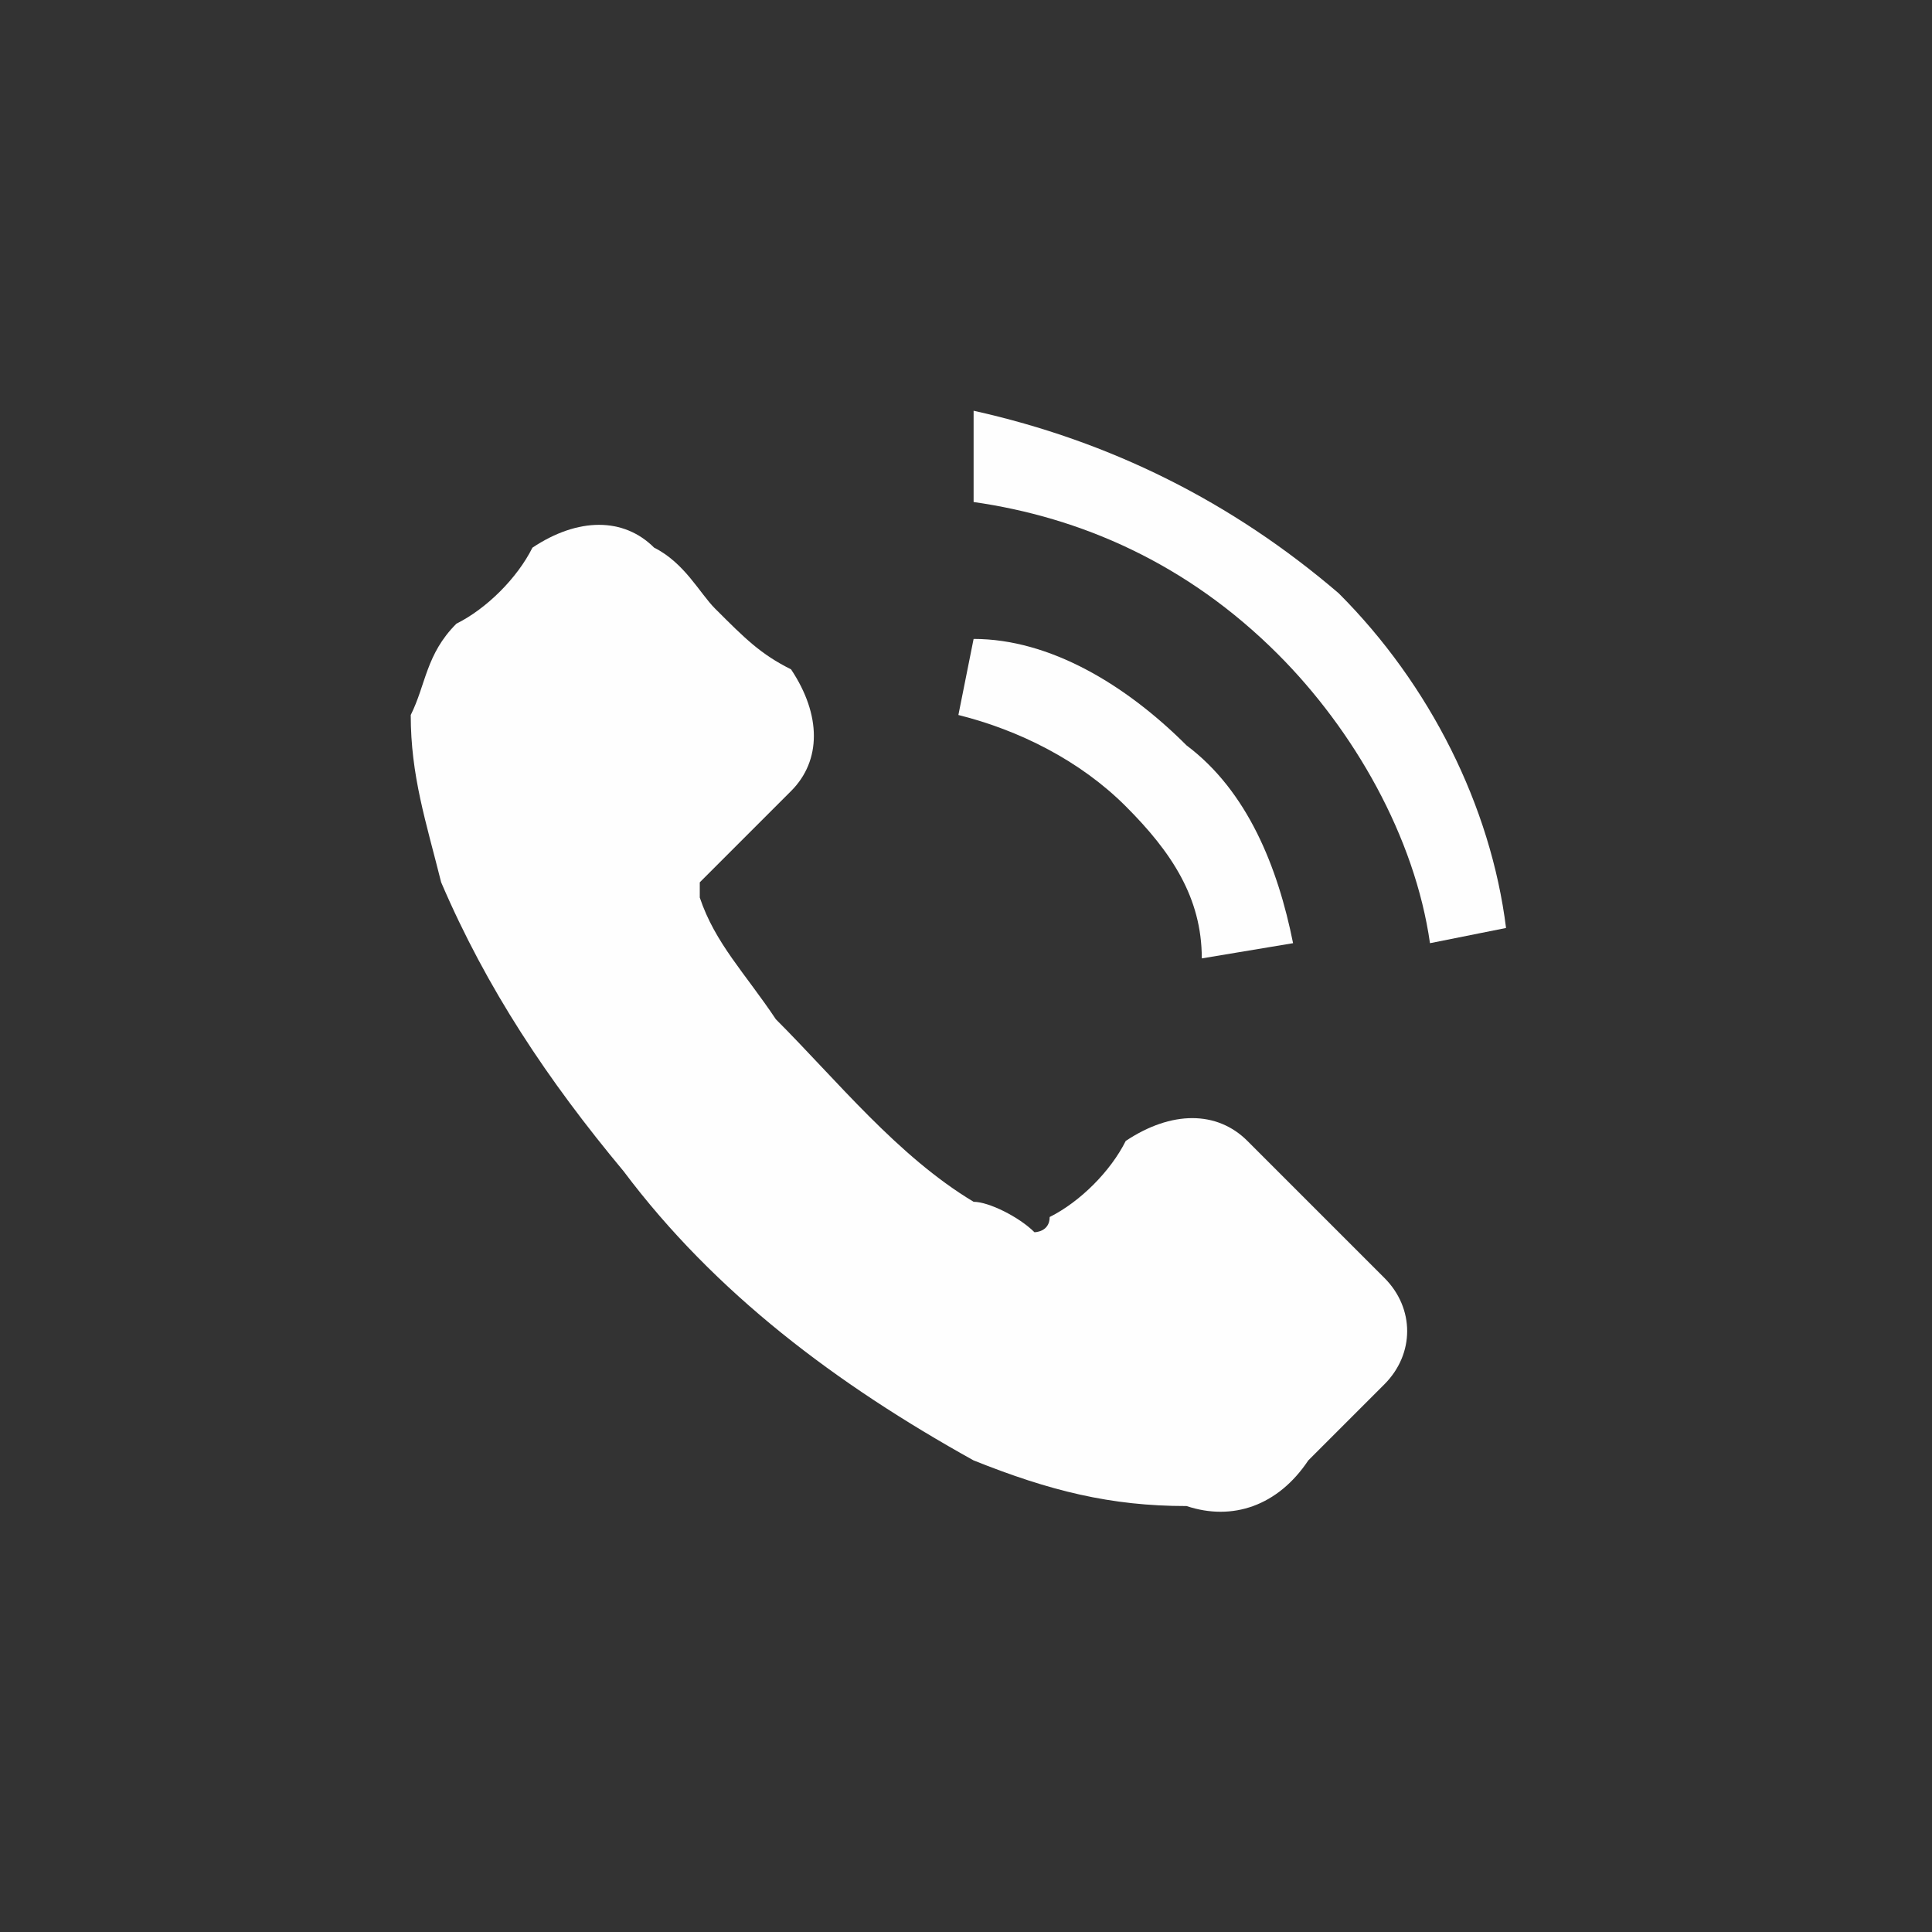
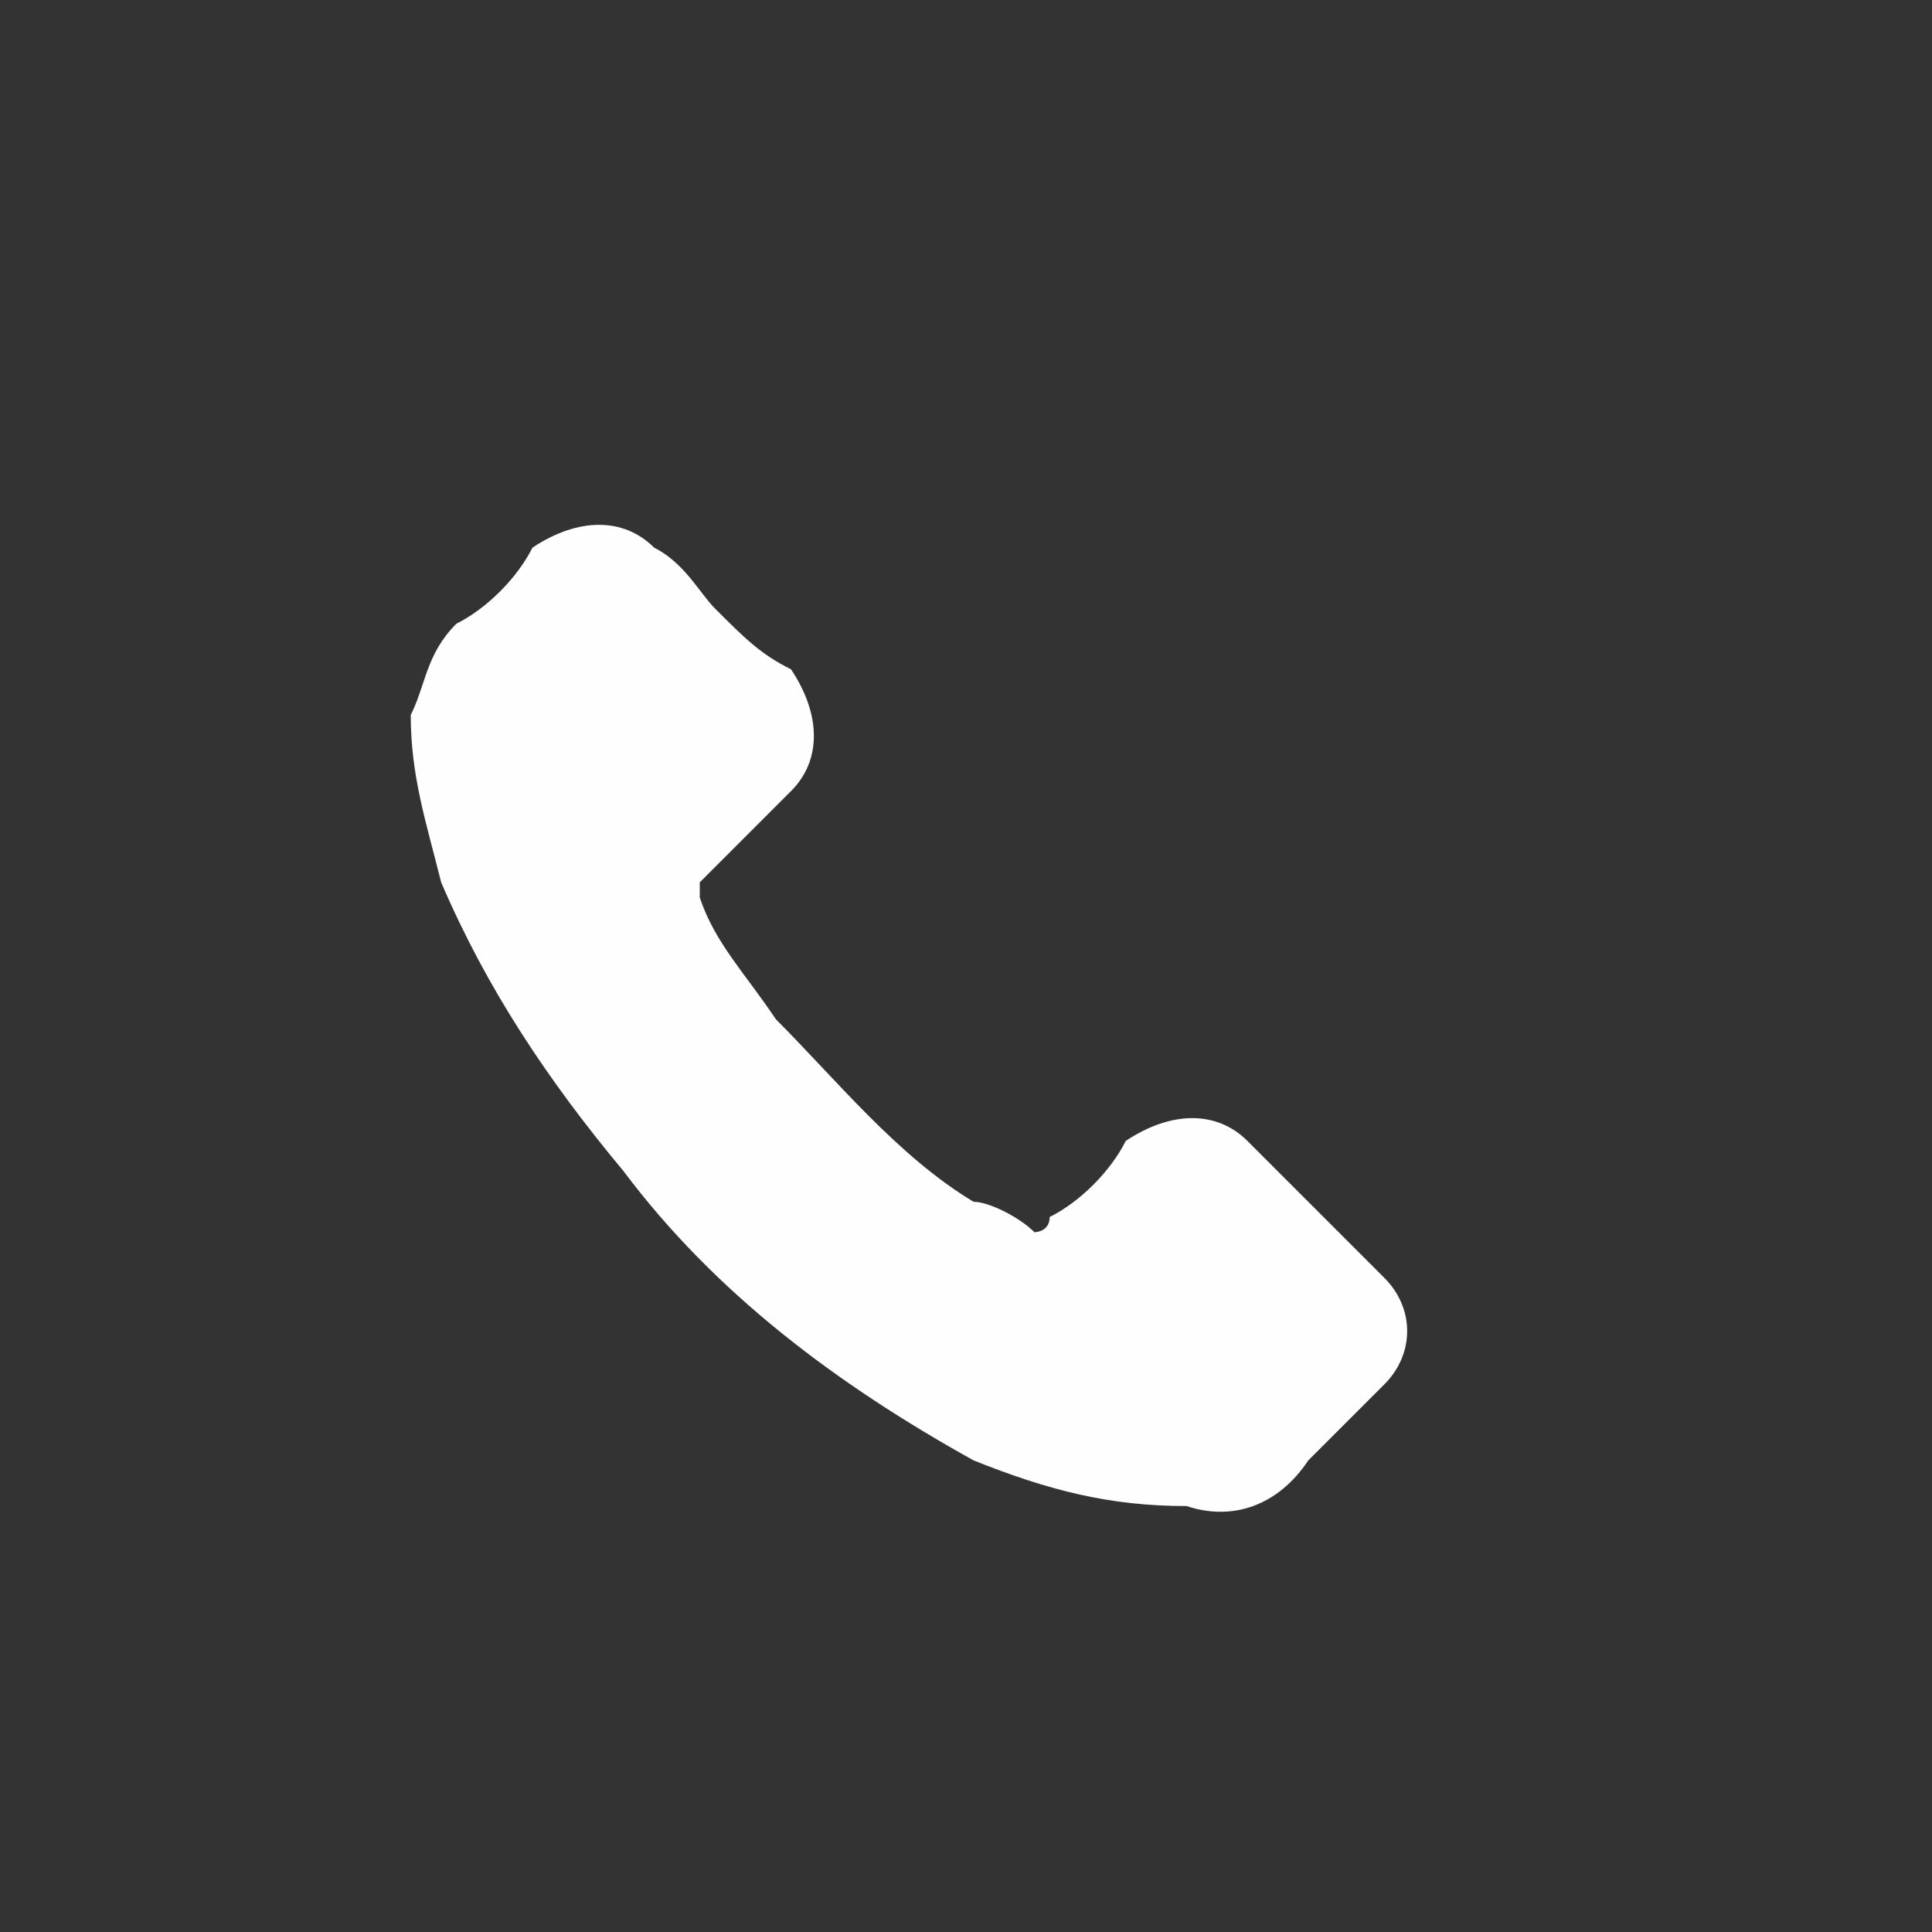
<svg xmlns="http://www.w3.org/2000/svg" xml:space="preserve" width="50px" height="50px" version="1.1" style="shape-rendering:geometricPrecision; text-rendering:geometricPrecision; image-rendering:optimizeQuality; fill-rule:evenodd; clip-rule:evenodd" viewBox="0 0 127 127">
  <rect x="0" y="0" width="127" height="127" fill="#333333" stroke="none" />
  <defs>
    <style type="text/css">
   
    .fil0 {fill:#FEFEFE}
   
  </style>
  </defs>
  <g id="Layer_x0020_1">
    <g id="_2057122332064">
      <g>
        <g>
          <path class="fil0" d="M82 75c-2,-2 -5,-2 -8,0 -1,2 -3,4 -5,5 0,1 -1,1 -1,1 -1,-1 -3,-2 -4,-2 -5,-3 -9,-8 -13,-12 -2,-3 -4,-5 -5,-8 0,-1 0,-1 0,-1 2,-2 4,-4 6,-6 2,-2 2,-5 0,-8 -2,-1 -3,-2 -5,-4 -1,-1 -2,-3 -4,-4 -2,-2 -5,-2 -8,0 -1,2 -3,4 -5,5 -2,2 -2,4 -3,6 0,4 1,7 2,11 3,7 7,13 12,19 6,8 14,14 23,19 5,2 9,3 14,3 3,1 6,0 8,-3 1,-1 3,-3 5,-5 2,-2 2,-5 0,-7 -3,-3 -6,-6 -9,-9z" />
-           <path class="fil0" d="M79 63l6 -1c-1,-5 -3,-10 -7,-13 -4,-4 -9,-7 -14,-7l-1 5c4,1 8,3 11,6 3,3 5,6 5,10z" />
-           <path class="fil0" d="M88 39c-7,-6 -15,-10 -24,-12l0 6c7,1 14,4 20,10 5,5 9,12 10,19l5 -1c-1,-8 -5,-16 -11,-22z" />
        </g>
      </g>
      <g>
   </g>
      <g>
   </g>
      <g>
   </g>
      <g>
   </g>
      <g>
   </g>
      <g>
   </g>
      <g>
   </g>
      <g>
   </g>
      <g>
   </g>
      <g>
   </g>
      <g>
   </g>
      <g>
   </g>
      <g>
   </g>
      <g>
   </g>
      <g>
   </g>
    </g>
  </g>
</svg>